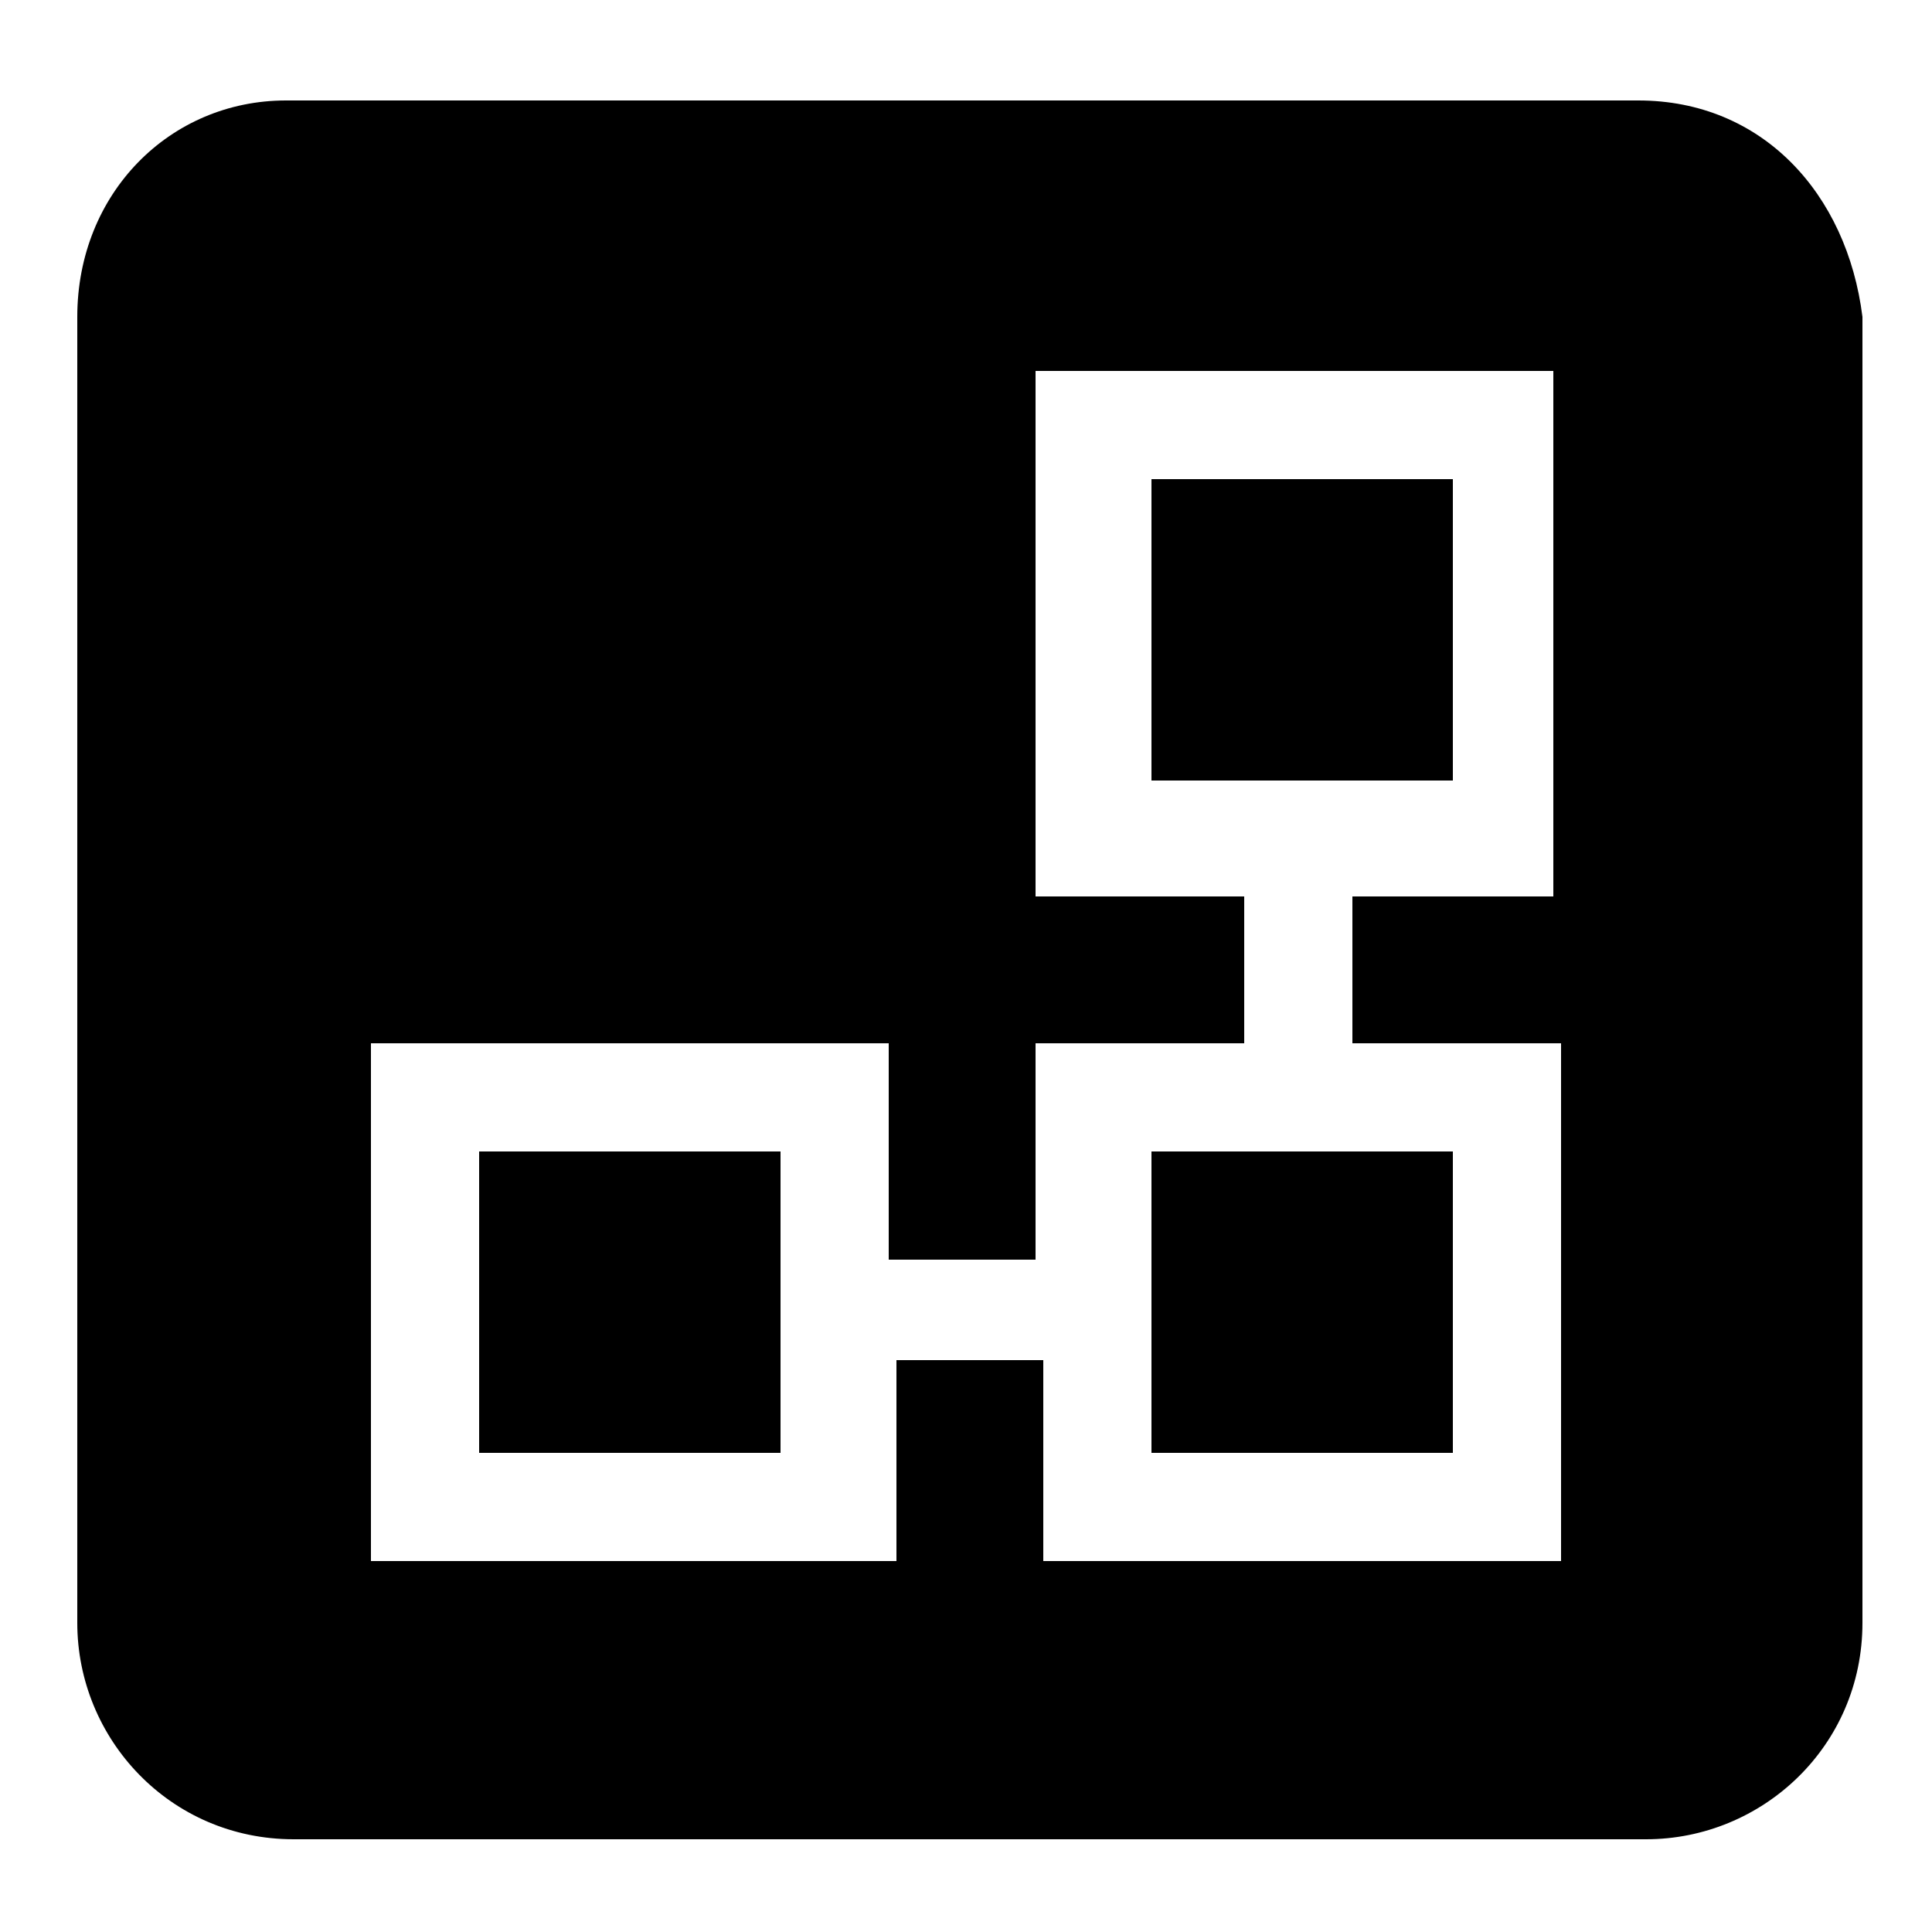
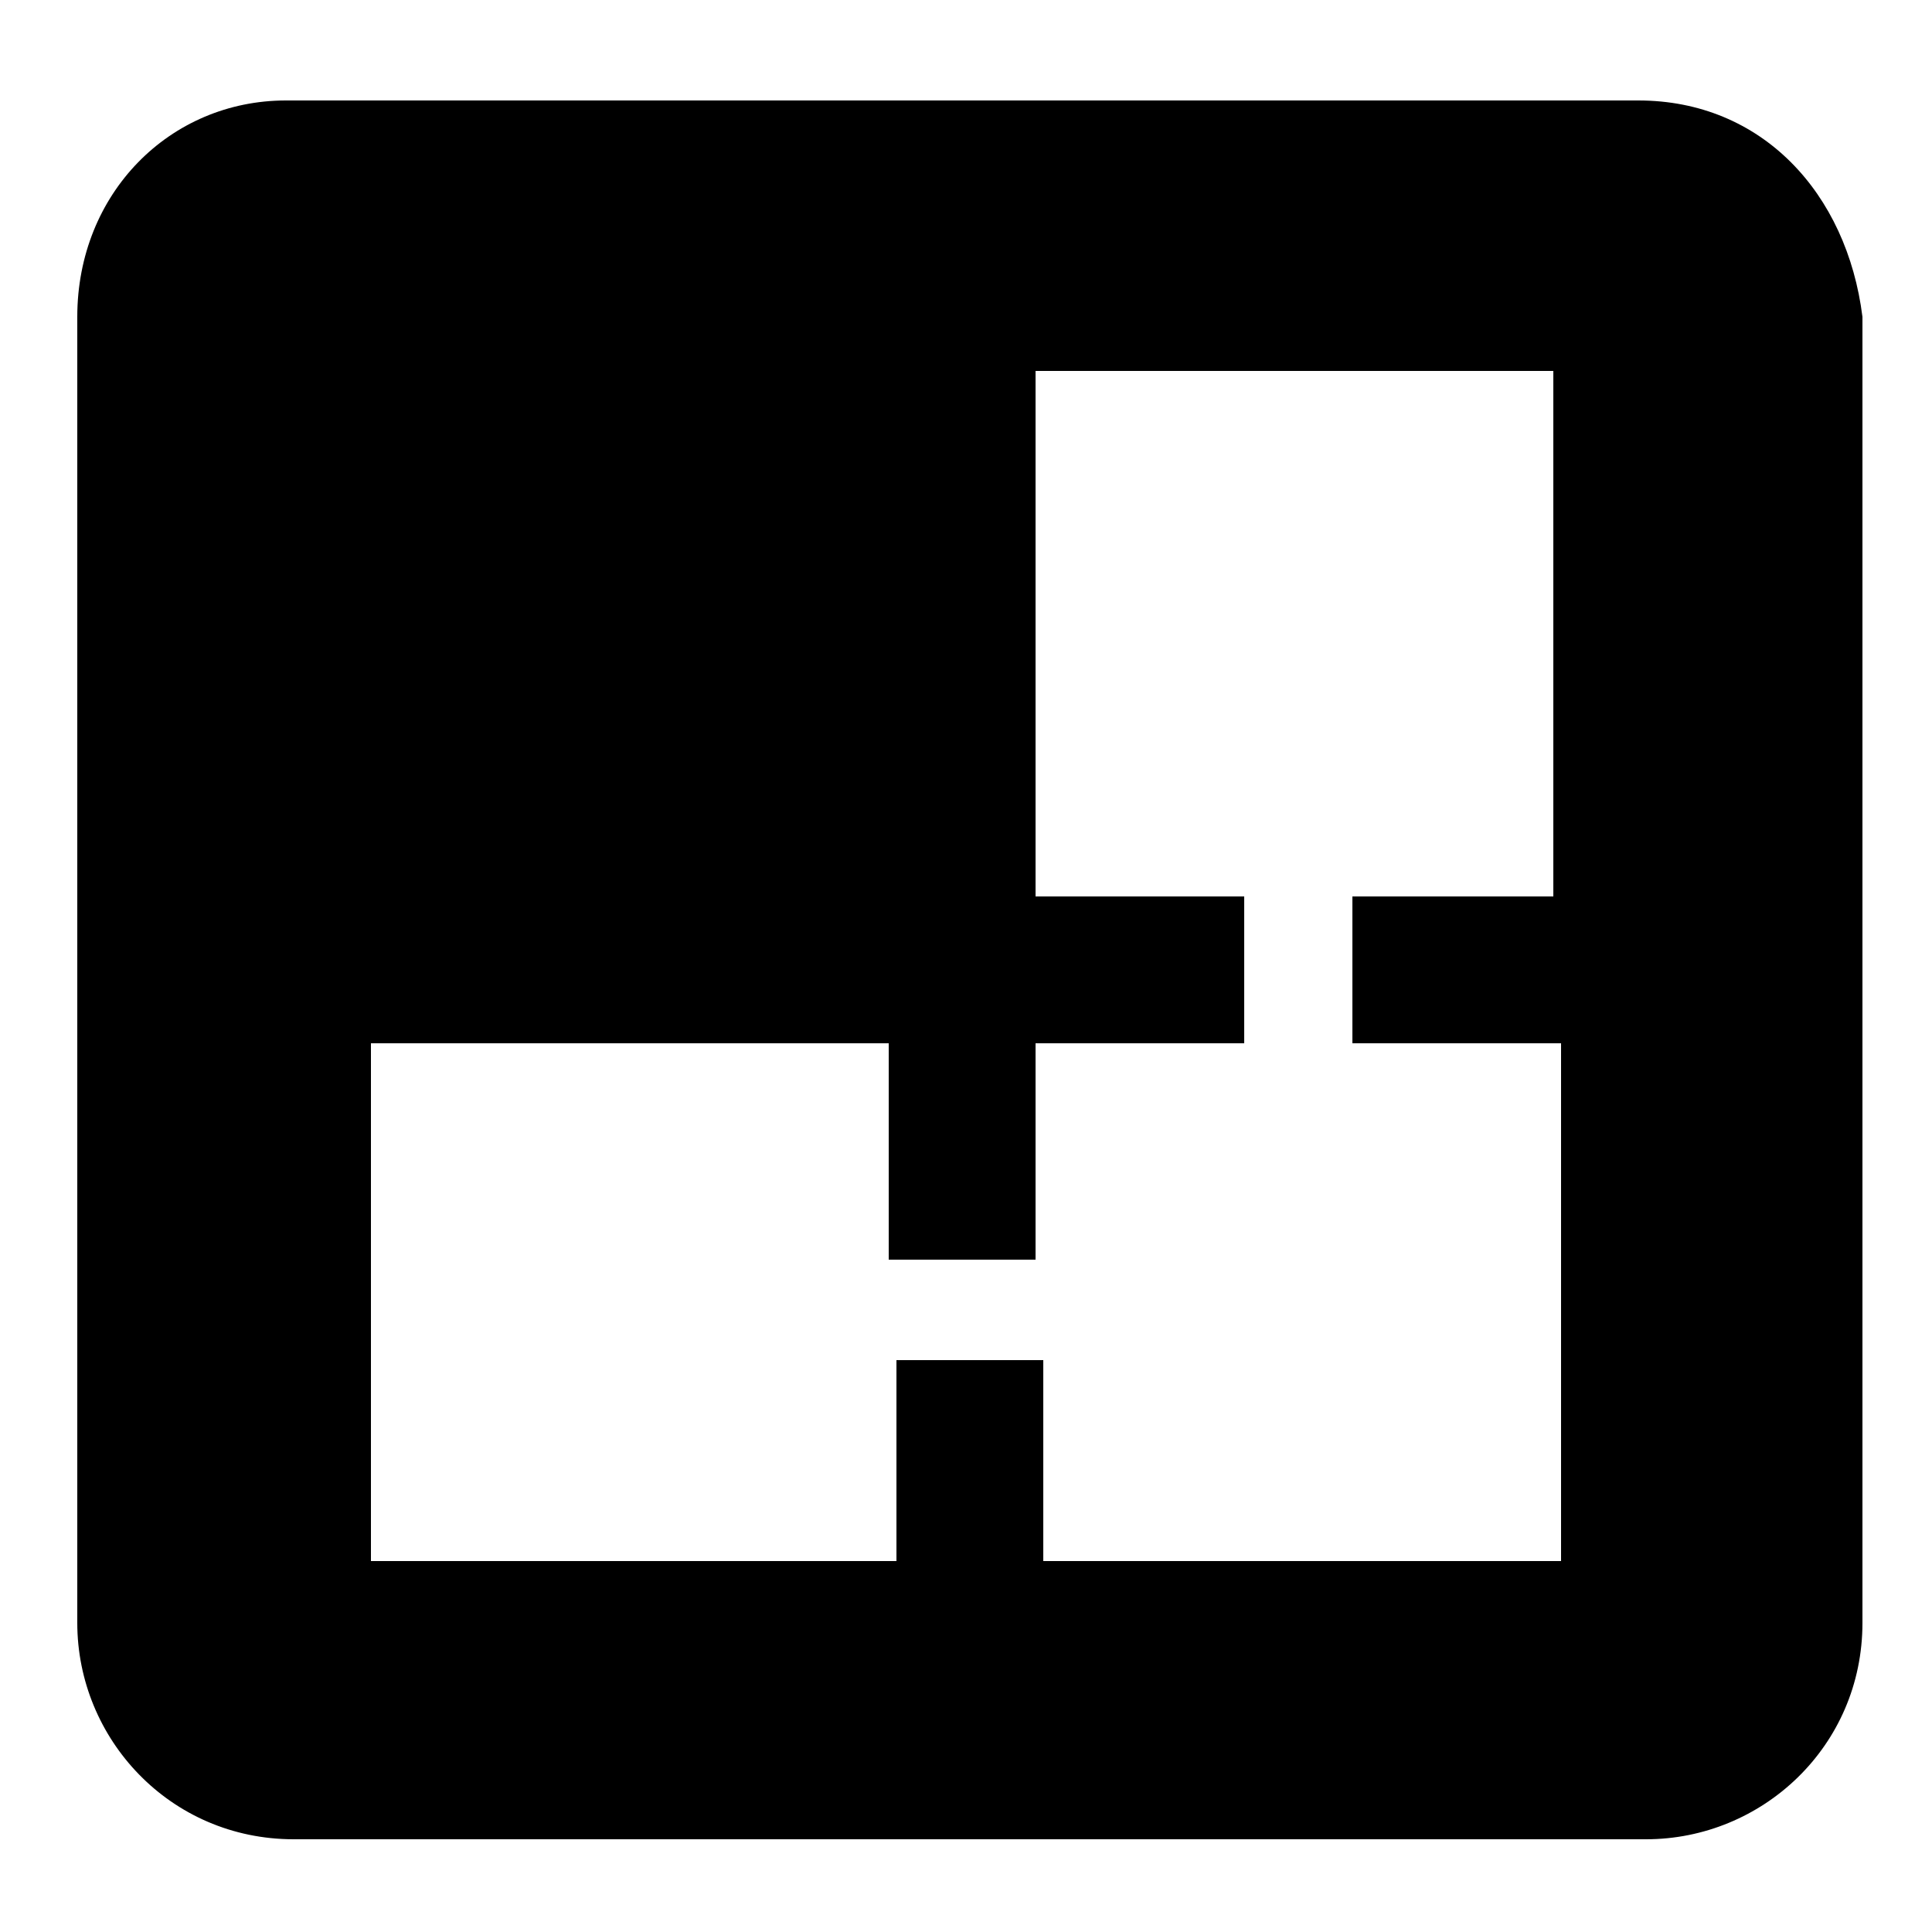
<svg xmlns="http://www.w3.org/2000/svg" version="1.1" id="Layer_1" x="0px" y="0px" viewBox="0 0 25 25" style="enable-background:new 0 0 25 25;" xml:space="preserve">
-   <path d="M14.9,6.2h3.9v3.9h-3.9V6.2z M6.2,14.9h3.9v3.9H6.2V14.9z M14.9,14.9h3.9v3.9h-3.9V14.9z" />
  <path d="M21.2,1.3H3.7C2.2,1.3,1,2.5,1,4.1V21c0,1.5,1.2,2.8,2.8,2.8h17.5c1.5,0,2.8-1.2,2.8-2.8V4.1C23.9,2.5,22.8,1.3,21.2,1.3z   M20.2,11.6h-2.7v1.9h2.7v6.7h-6.7v-2.6h-1.9v2.6H4.8v-6.7h6.7v2.8h1.9v-2.8h2.7v-1.9h-2.7V4.8h6.7v6.8H20.2z" />
</svg>